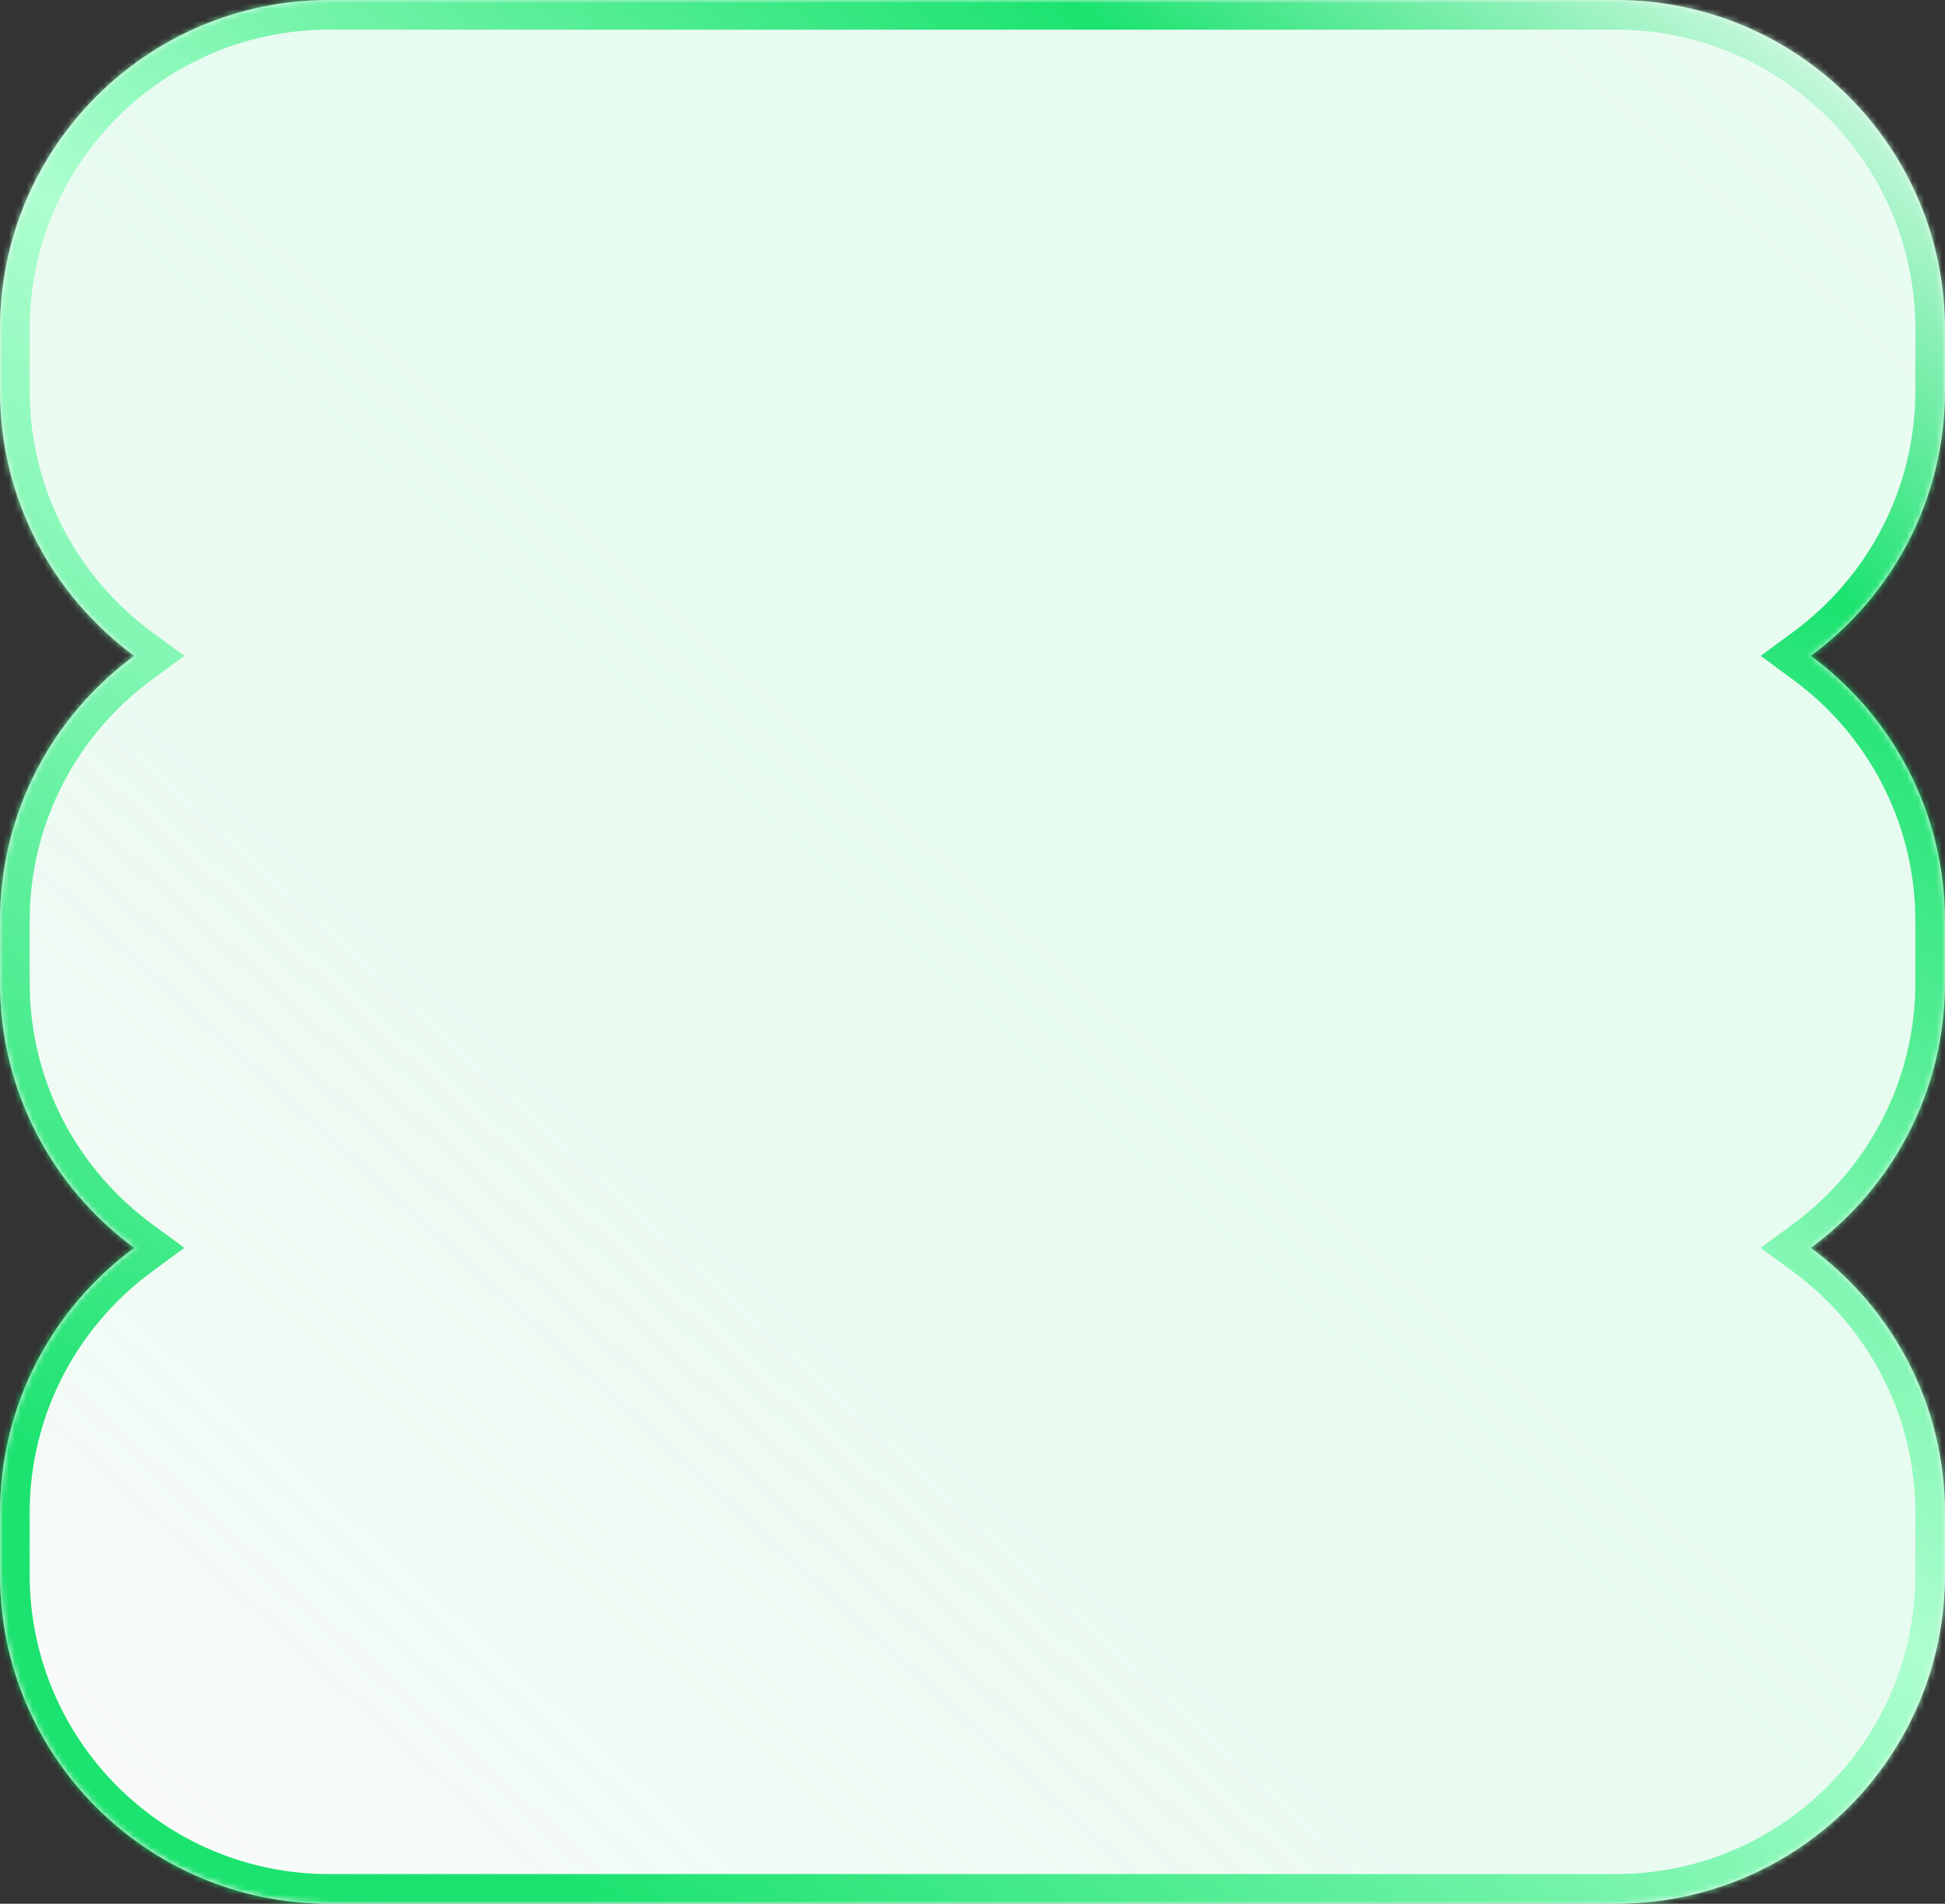
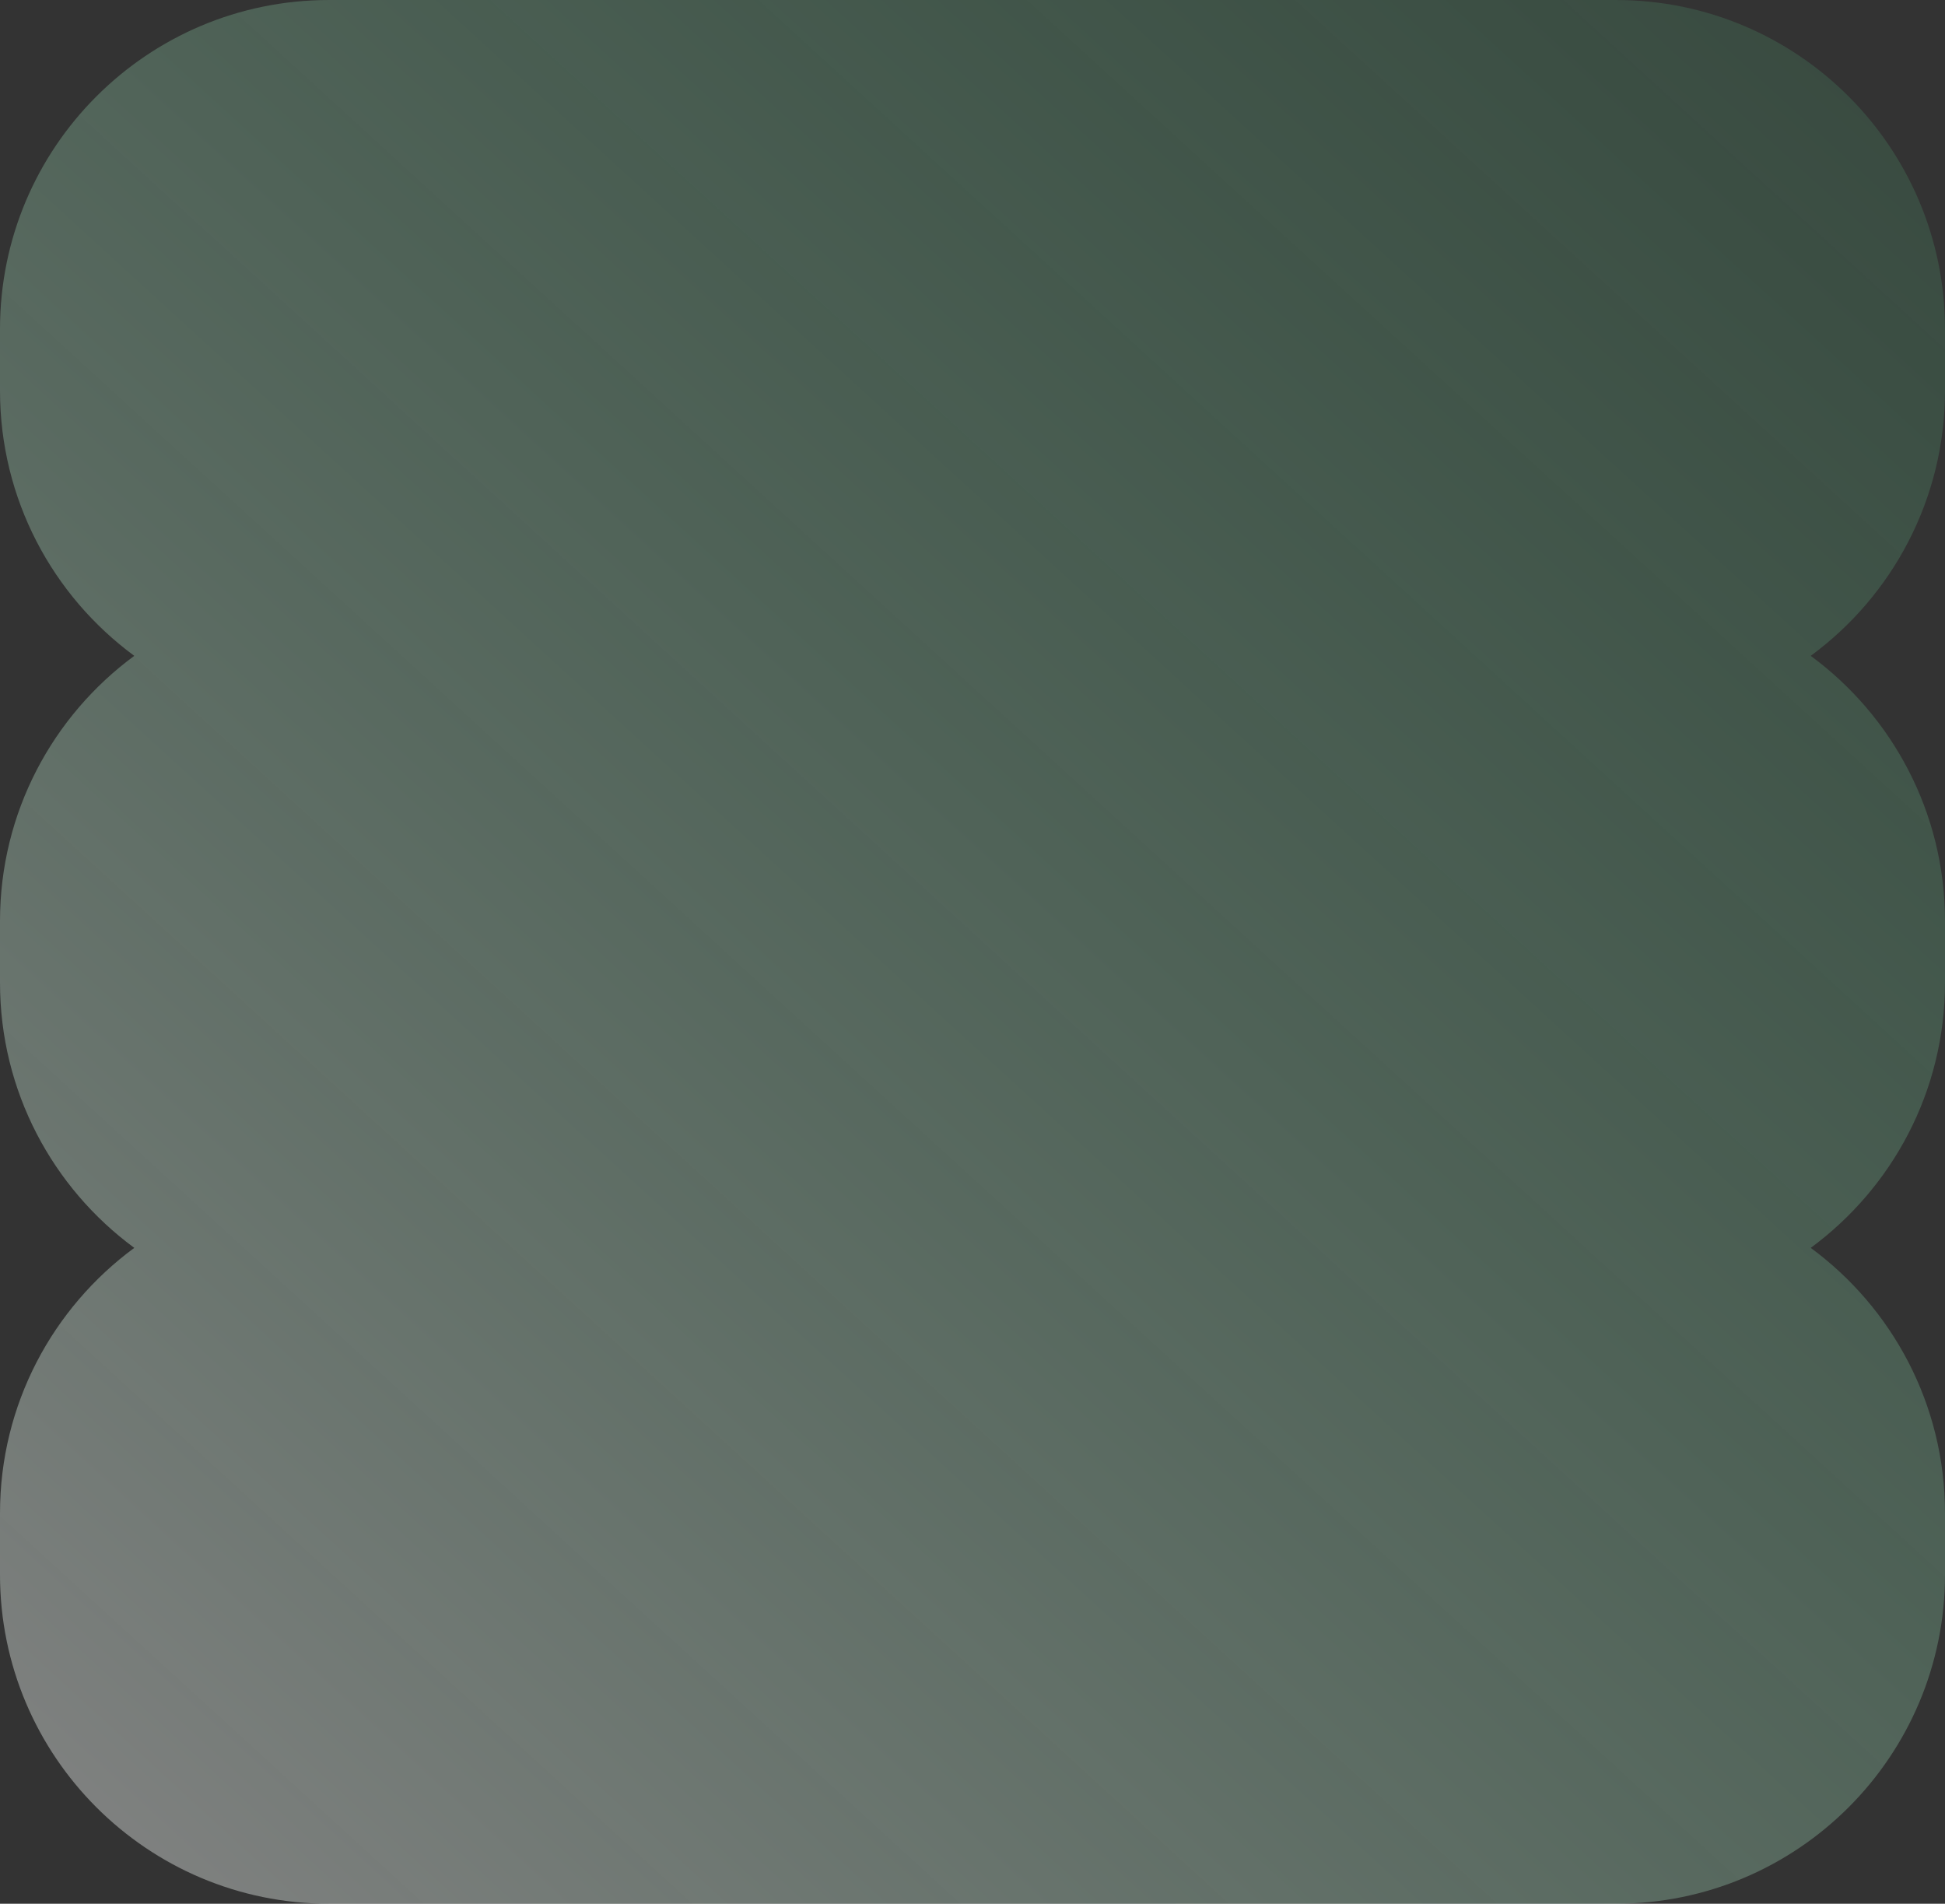
<svg xmlns="http://www.w3.org/2000/svg" width="328" height="321" viewBox="0 0 328 321" fill="none">
  <rect x="0" y="0" width="328" height="321" fill="#333333" stroke="none" />
  <mask id="path-1-inside-1_11622_670" fill="white">
-     <path fill-rule="evenodd" clip-rule="evenodd" d="M55.5 0C24.848 0 0 24.848 0 55.5V65.854C0 84.21 8.912 100.485 22.645 110.588C8.912 120.692 0 136.967 0 155.323V165.677C0 184.033 8.912 200.308 22.645 210.412C8.912 220.515 0 236.79 0 255.146V265.5C0 296.152 24.848 321 55.5 321H272.5C303.152 321 328 296.152 328 265.5V255.146C328 236.79 319.088 220.515 305.355 210.412C319.088 200.308 328 184.033 328 165.677V155.323C328 136.967 319.088 120.692 305.355 110.588C319.088 100.485 328 84.21 328 65.854V55.5C328 24.848 303.152 0 272.5 0H55.5Z" />
-   </mask>
-   <path fill-rule="evenodd" clip-rule="evenodd" d="M55.5 0C24.848 0 0 24.848 0 55.5V65.854C0 84.21 8.912 100.485 22.645 110.588C8.912 120.692 0 136.967 0 155.323V165.677C0 184.033 8.912 200.308 22.645 210.412C8.912 220.515 0 236.79 0 255.146V265.5C0 296.152 24.848 321 55.5 321H272.5C303.152 321 328 296.152 328 265.5V255.146C328 236.79 319.088 220.515 305.355 210.412C319.088 200.308 328 184.033 328 165.677V155.323C328 136.967 319.088 120.692 305.355 110.588C319.088 100.485 328 84.21 328 65.854V55.5C328 24.848 303.152 0 272.5 0H55.5Z" fill="white" />
+     </mask>
  <path fill-rule="evenodd" clip-rule="evenodd" d="M55.5 0C24.848 0 0 24.848 0 55.5V65.854C0 84.21 8.912 100.485 22.645 110.588C8.912 120.692 0 136.967 0 155.323V165.677C0 184.033 8.912 200.308 22.645 210.412C8.912 220.515 0 236.79 0 255.146V265.5C0 296.152 24.848 321 55.5 321H272.5C303.152 321 328 296.152 328 265.5V255.146C328 236.79 319.088 220.515 305.355 210.412C319.088 200.308 328 184.033 328 165.677V155.323C328 136.967 319.088 120.692 305.355 110.588C319.088 100.485 328 84.21 328 65.854V55.5C328 24.848 303.152 0 272.5 0H55.5Z" fill="url(#paint0_linear_11622_670)" fill-opacity="0.41" />
-   <path d="M22.645 110.588L25.608 114.616L31.082 110.588L25.608 106.561L22.645 110.588ZM22.645 210.412L25.608 214.439L31.082 210.412L25.608 206.384L22.645 210.412ZM305.355 210.412L302.392 206.384L296.918 210.412L302.392 214.439L305.355 210.412ZM305.355 110.588L302.392 106.561L296.918 110.588L302.392 114.616L305.355 110.588ZM5 55.5C5 27.61 27.61 5 55.5 5V-5C22.087 -5 -5 22.087 -5 55.5H5ZM5 65.854V55.5H-5V65.854H5ZM25.608 106.561C13.1 97.359 5 82.553 5 65.854H-5C-5 85.868 4.723 103.611 19.682 114.616L25.608 106.561ZM19.682 106.561C4.723 117.566 -5 135.309 -5 155.323H5C5 138.624 13.1 123.817 25.608 114.616L19.682 106.561ZM-5 155.323V165.677H5V155.323H-5ZM-5 165.677C-5 185.691 4.723 203.434 19.682 214.439L25.608 206.384C13.1 197.183 5 182.376 5 165.677H-5ZM19.682 206.384C4.723 217.389 -5 235.132 -5 255.146H5C5 238.447 13.1 223.641 25.608 214.439L19.682 206.384ZM-5 255.146V265.5H5V255.146H-5ZM-5 265.5C-5 298.913 22.087 326 55.5 326V316C27.61 316 5 293.39 5 265.5H-5ZM55.5 326H272.5V316H55.5V326ZM272.5 326C305.913 326 333 298.913 333 265.5H323C323 293.39 300.39 316 272.5 316V326ZM333 265.5V255.146H323V265.5H333ZM333 255.146C333 235.133 323.277 217.389 308.318 206.384L302.392 214.439C314.9 223.641 323 238.447 323 255.146H333ZM308.318 214.439C323.277 203.434 333 185.691 333 165.677H323C323 182.376 314.9 197.183 302.392 206.384L308.318 214.439ZM333 165.677V155.323H323V165.677H333ZM333 155.323C333 135.309 323.277 117.566 308.318 106.561L302.392 114.616C314.9 123.817 323 138.624 323 155.323H333ZM323 65.854C323 82.553 314.9 97.359 302.392 106.561L308.318 114.616C323.277 103.611 333 85.868 333 65.854H323ZM323 55.5V65.854H333V55.5H323ZM272.5 5C300.39 5 323 27.61 323 55.5H333C333 22.087 305.913 -5 272.5 -5V5ZM55.5 5H272.5V-5H55.5V5Z" fill="url(#paint1_linear_11622_670)" fill-opacity="0.9" mask="url(#path-1-inside-1_11622_670)" />
+   <path d="M22.645 110.588L25.608 114.616L31.082 110.588L25.608 106.561L22.645 110.588ZM22.645 210.412L25.608 214.439L31.082 210.412L25.608 206.384L22.645 210.412ZM305.355 210.412L302.392 206.384L296.918 210.412L302.392 214.439L305.355 210.412ZM305.355 110.588L302.392 106.561L296.918 110.588L302.392 114.616L305.355 110.588ZM5 55.5C5 27.61 27.61 5 55.5 5V-5C22.087 -5 -5 22.087 -5 55.5H5ZM5 65.854V55.5H-5V65.854H5ZM25.608 106.561C13.1 97.359 5 82.553 5 65.854H-5C-5 85.868 4.723 103.611 19.682 114.616L25.608 106.561ZM19.682 106.561C4.723 117.566 -5 135.309 -5 155.323H5C5 138.624 13.1 123.817 25.608 114.616L19.682 106.561ZM-5 155.323V165.677H5V155.323H-5ZM-5 165.677C-5 185.691 4.723 203.434 19.682 214.439L25.608 206.384C13.1 197.183 5 182.376 5 165.677H-5ZM19.682 206.384C4.723 217.389 -5 235.132 -5 255.146H5C5 238.447 13.1 223.641 25.608 214.439L19.682 206.384ZM-5 255.146V265.5H5V255.146H-5ZM-5 265.5C-5 298.913 22.087 326 55.5 326V316C27.61 316 5 293.39 5 265.5H-5ZM55.5 326H272.5V316H55.5V326ZM272.5 326C305.913 326 333 298.913 333 265.5H323C323 293.39 300.39 316 272.5 316V326ZM333 265.5H323V265.5H333ZM333 255.146C333 235.133 323.277 217.389 308.318 206.384L302.392 214.439C314.9 223.641 323 238.447 323 255.146H333ZM308.318 214.439C323.277 203.434 333 185.691 333 165.677H323C323 182.376 314.9 197.183 302.392 206.384L308.318 214.439ZM333 165.677V155.323H323V165.677H333ZM333 155.323C333 135.309 323.277 117.566 308.318 106.561L302.392 114.616C314.9 123.817 323 138.624 323 155.323H333ZM323 65.854C323 82.553 314.9 97.359 302.392 106.561L308.318 114.616C323.277 103.611 333 85.868 333 65.854H323ZM323 55.5V65.854H333V55.5H323ZM272.5 5C300.39 5 323 27.61 323 55.5H333C333 22.087 305.913 -5 272.5 -5V5ZM55.5 5H272.5V-5H55.5V5Z" fill="url(#paint1_linear_11622_670)" fill-opacity="0.9" mask="url(#path-1-inside-1_11622_670)" />
  <defs>
    <linearGradient id="paint0_linear_11622_670" x1="477.487" y1="-114.859" x2="46.365" y2="356.36" gradientUnits="userSpaceOnUse">
      <stop stop-color="#1EE472" stop-opacity="0" />
      <stop offset="1" stop-color="#F5F5F5" />
    </linearGradient>
    <linearGradient id="paint1_linear_11622_670" x1="328" y1="-1.06353e-05" x2="87.323" y2="311.196" gradientUnits="userSpaceOnUse">
      <stop stop-color="white" />
      <stop offset="0.23" stop-color="#04E061" />
      <stop offset="0.566" stop-color="#A7FFCC" />
      <stop offset="1" stop-color="#04E061" />
    </linearGradient>
  </defs>
</svg>